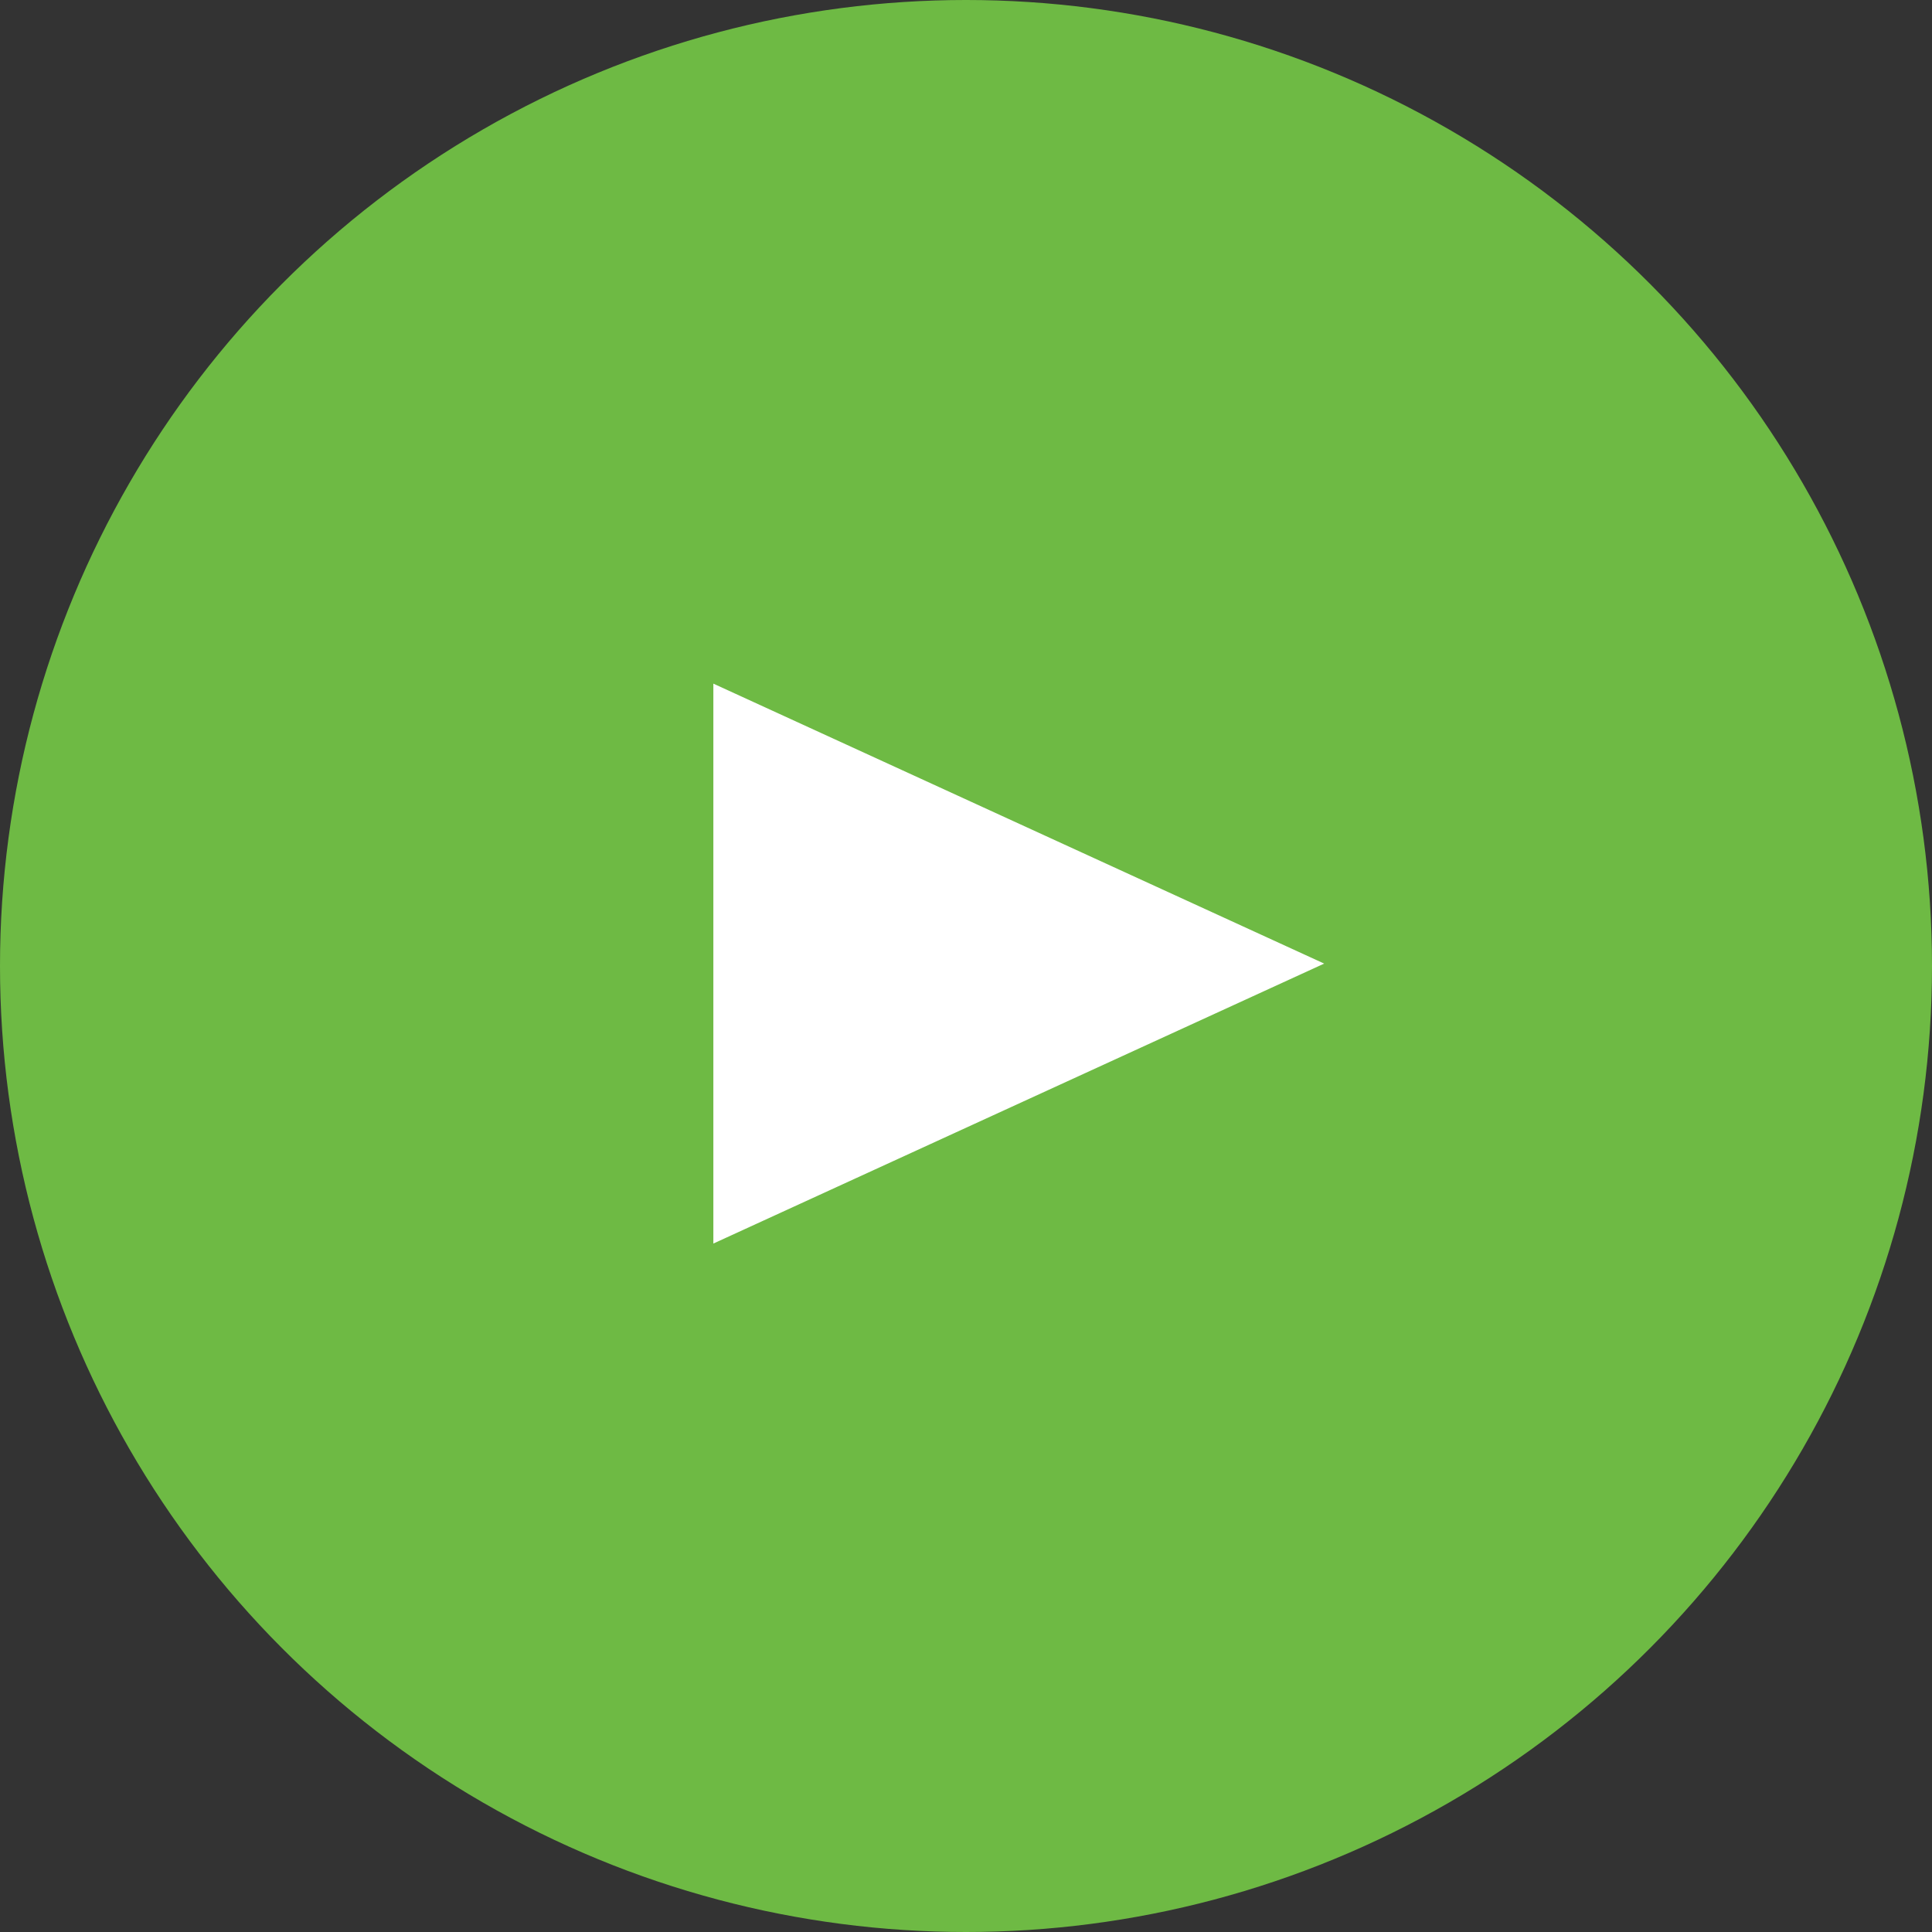
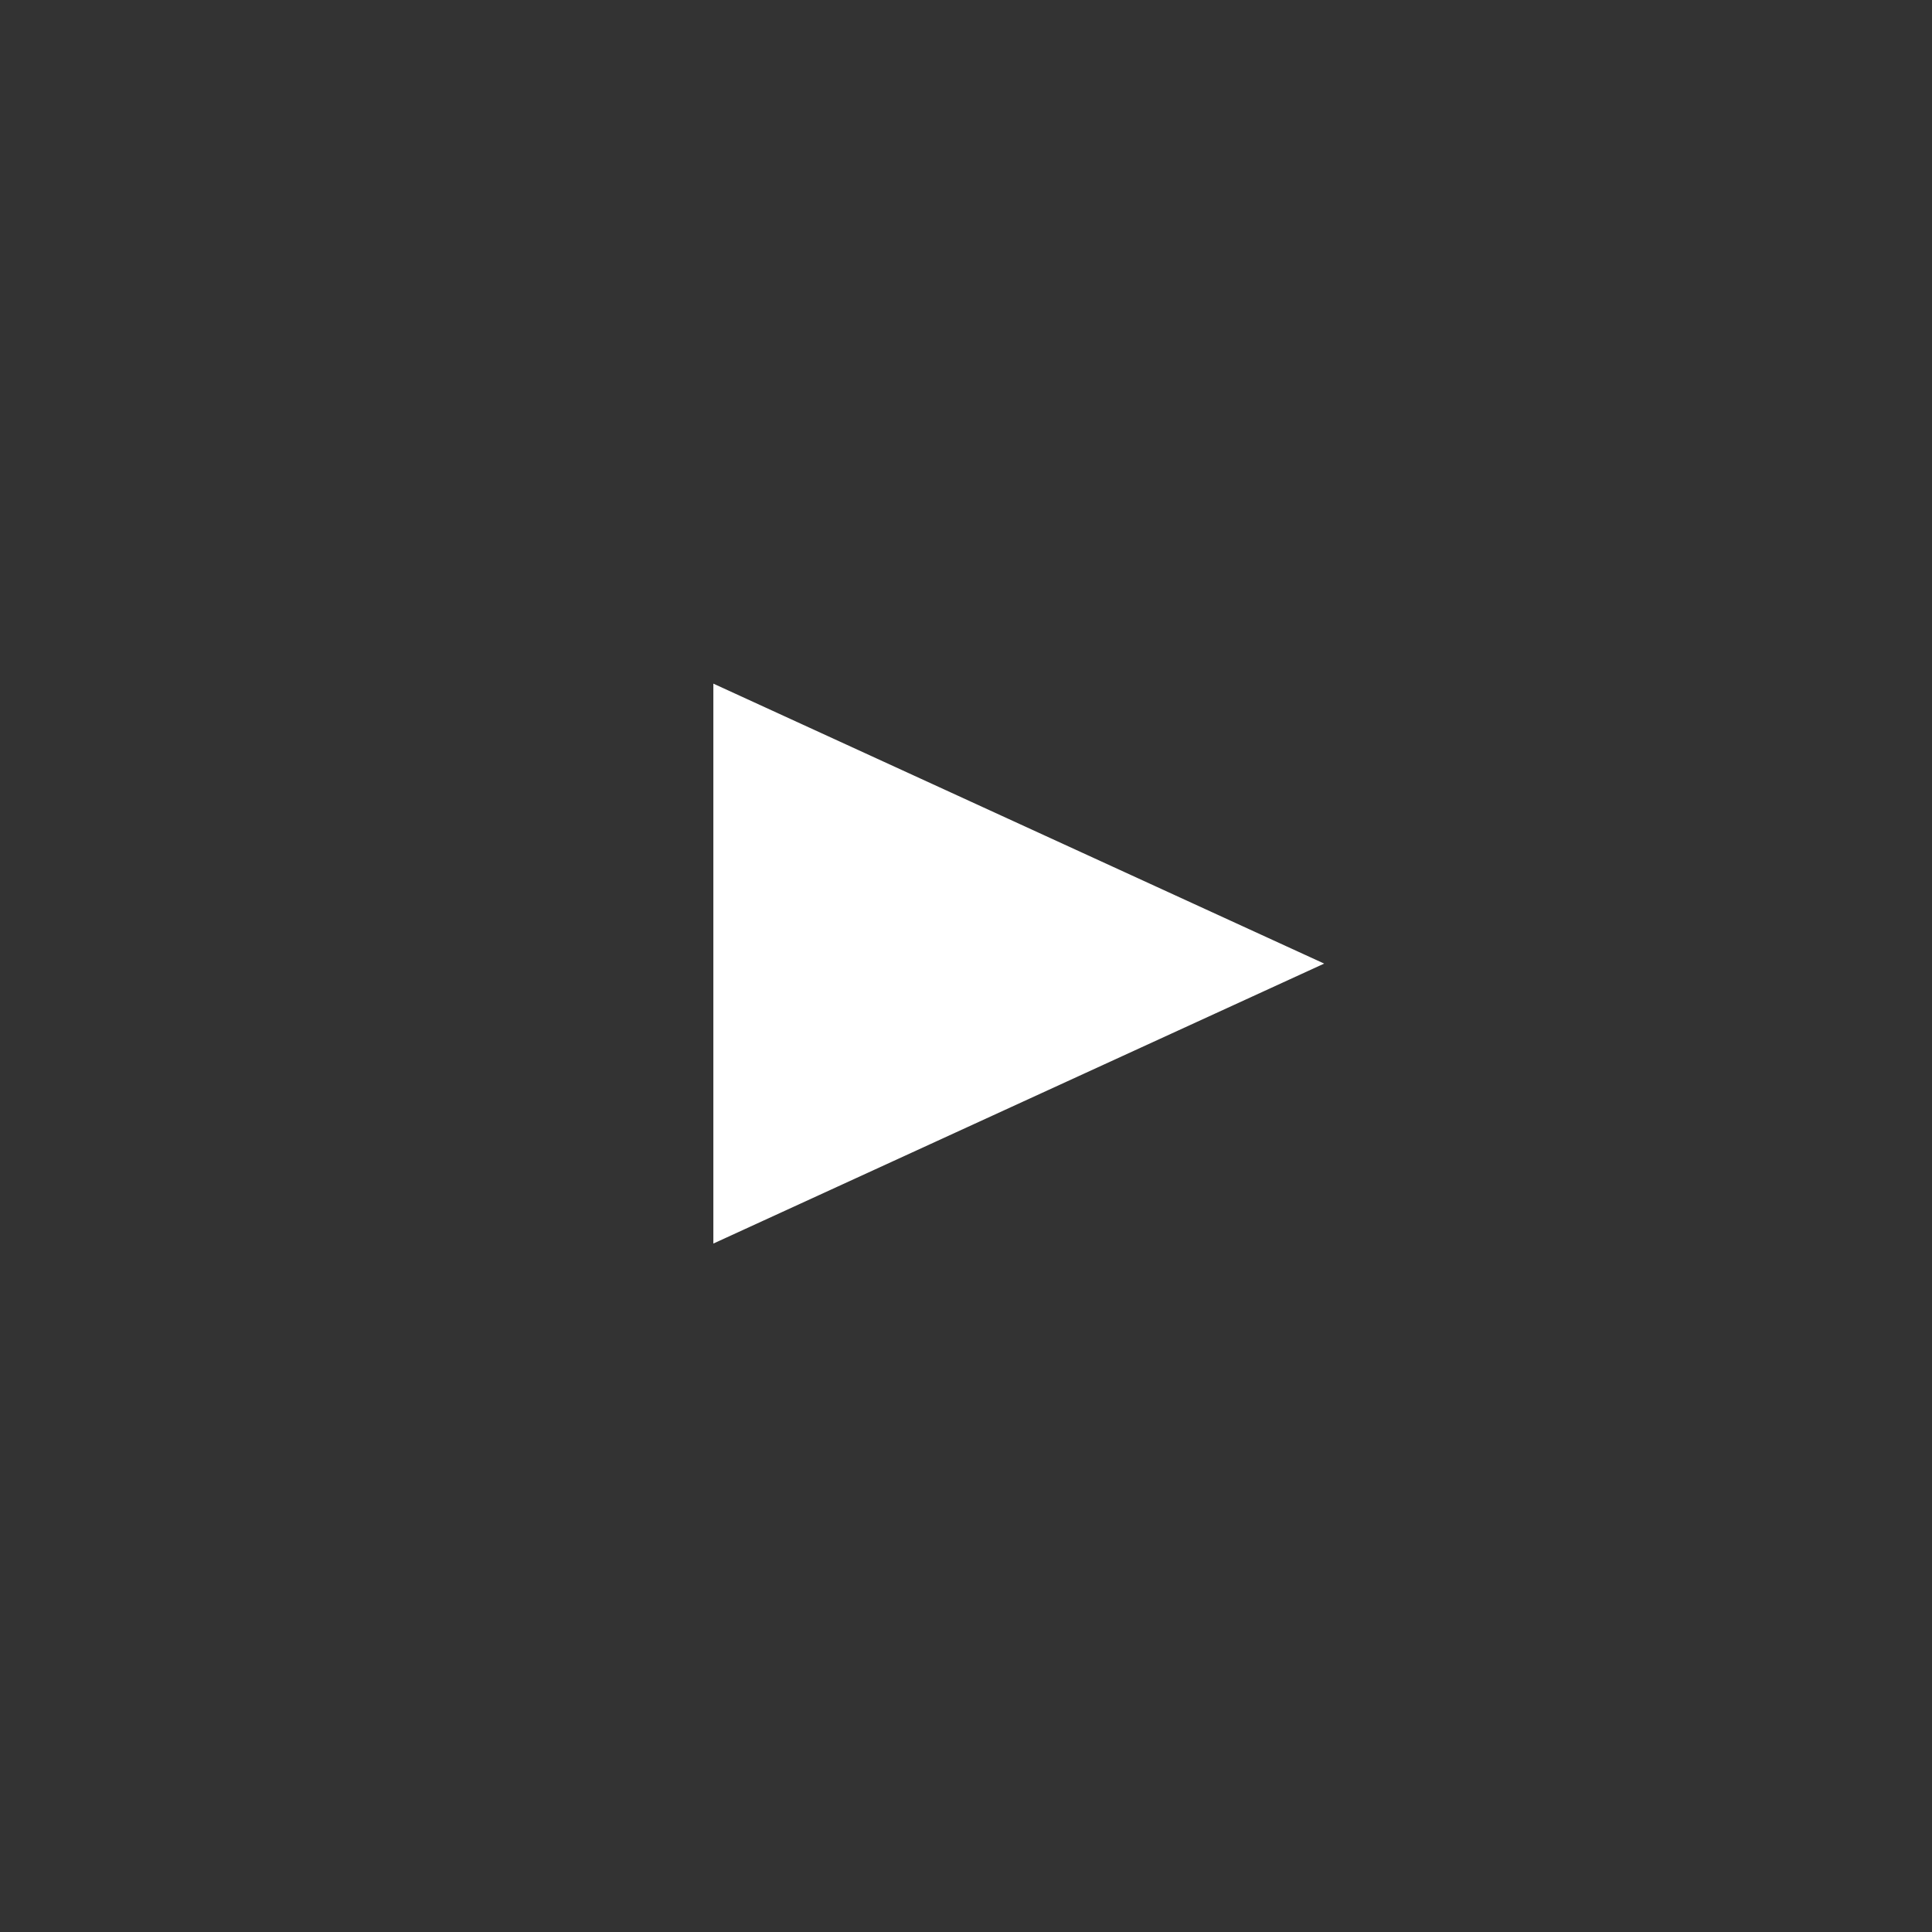
<svg xmlns="http://www.w3.org/2000/svg" width="65px" height="65px" viewBox="0 0 65 65" version="1.1">
  <rect x="0" y="0" width="65" height="65" fill="#333333" stroke="none" />
  <title>btn-movie-play-color</title>
  <g id="Page-1" stroke="none" stroke-width="1" fill="none" fill-rule="evenodd">
    <g id="55周年プロジェクト" transform="translate(-647, -453)">
      <g id="Group-24" transform="translate(647, 453)">
-         <circle id="Oval" fill="#6EBA44" cx="32.5" cy="32.5" r="32.5" />
        <polygon id="Triangle" fill="#FFFFFF" transform="translate(34.275, 32.419) rotate(-270) translate(-34.275, -32.419) " points="34.275 22.144 43.694 42.694 24.856 42.694" />
      </g>
    </g>
  </g>
</svg>